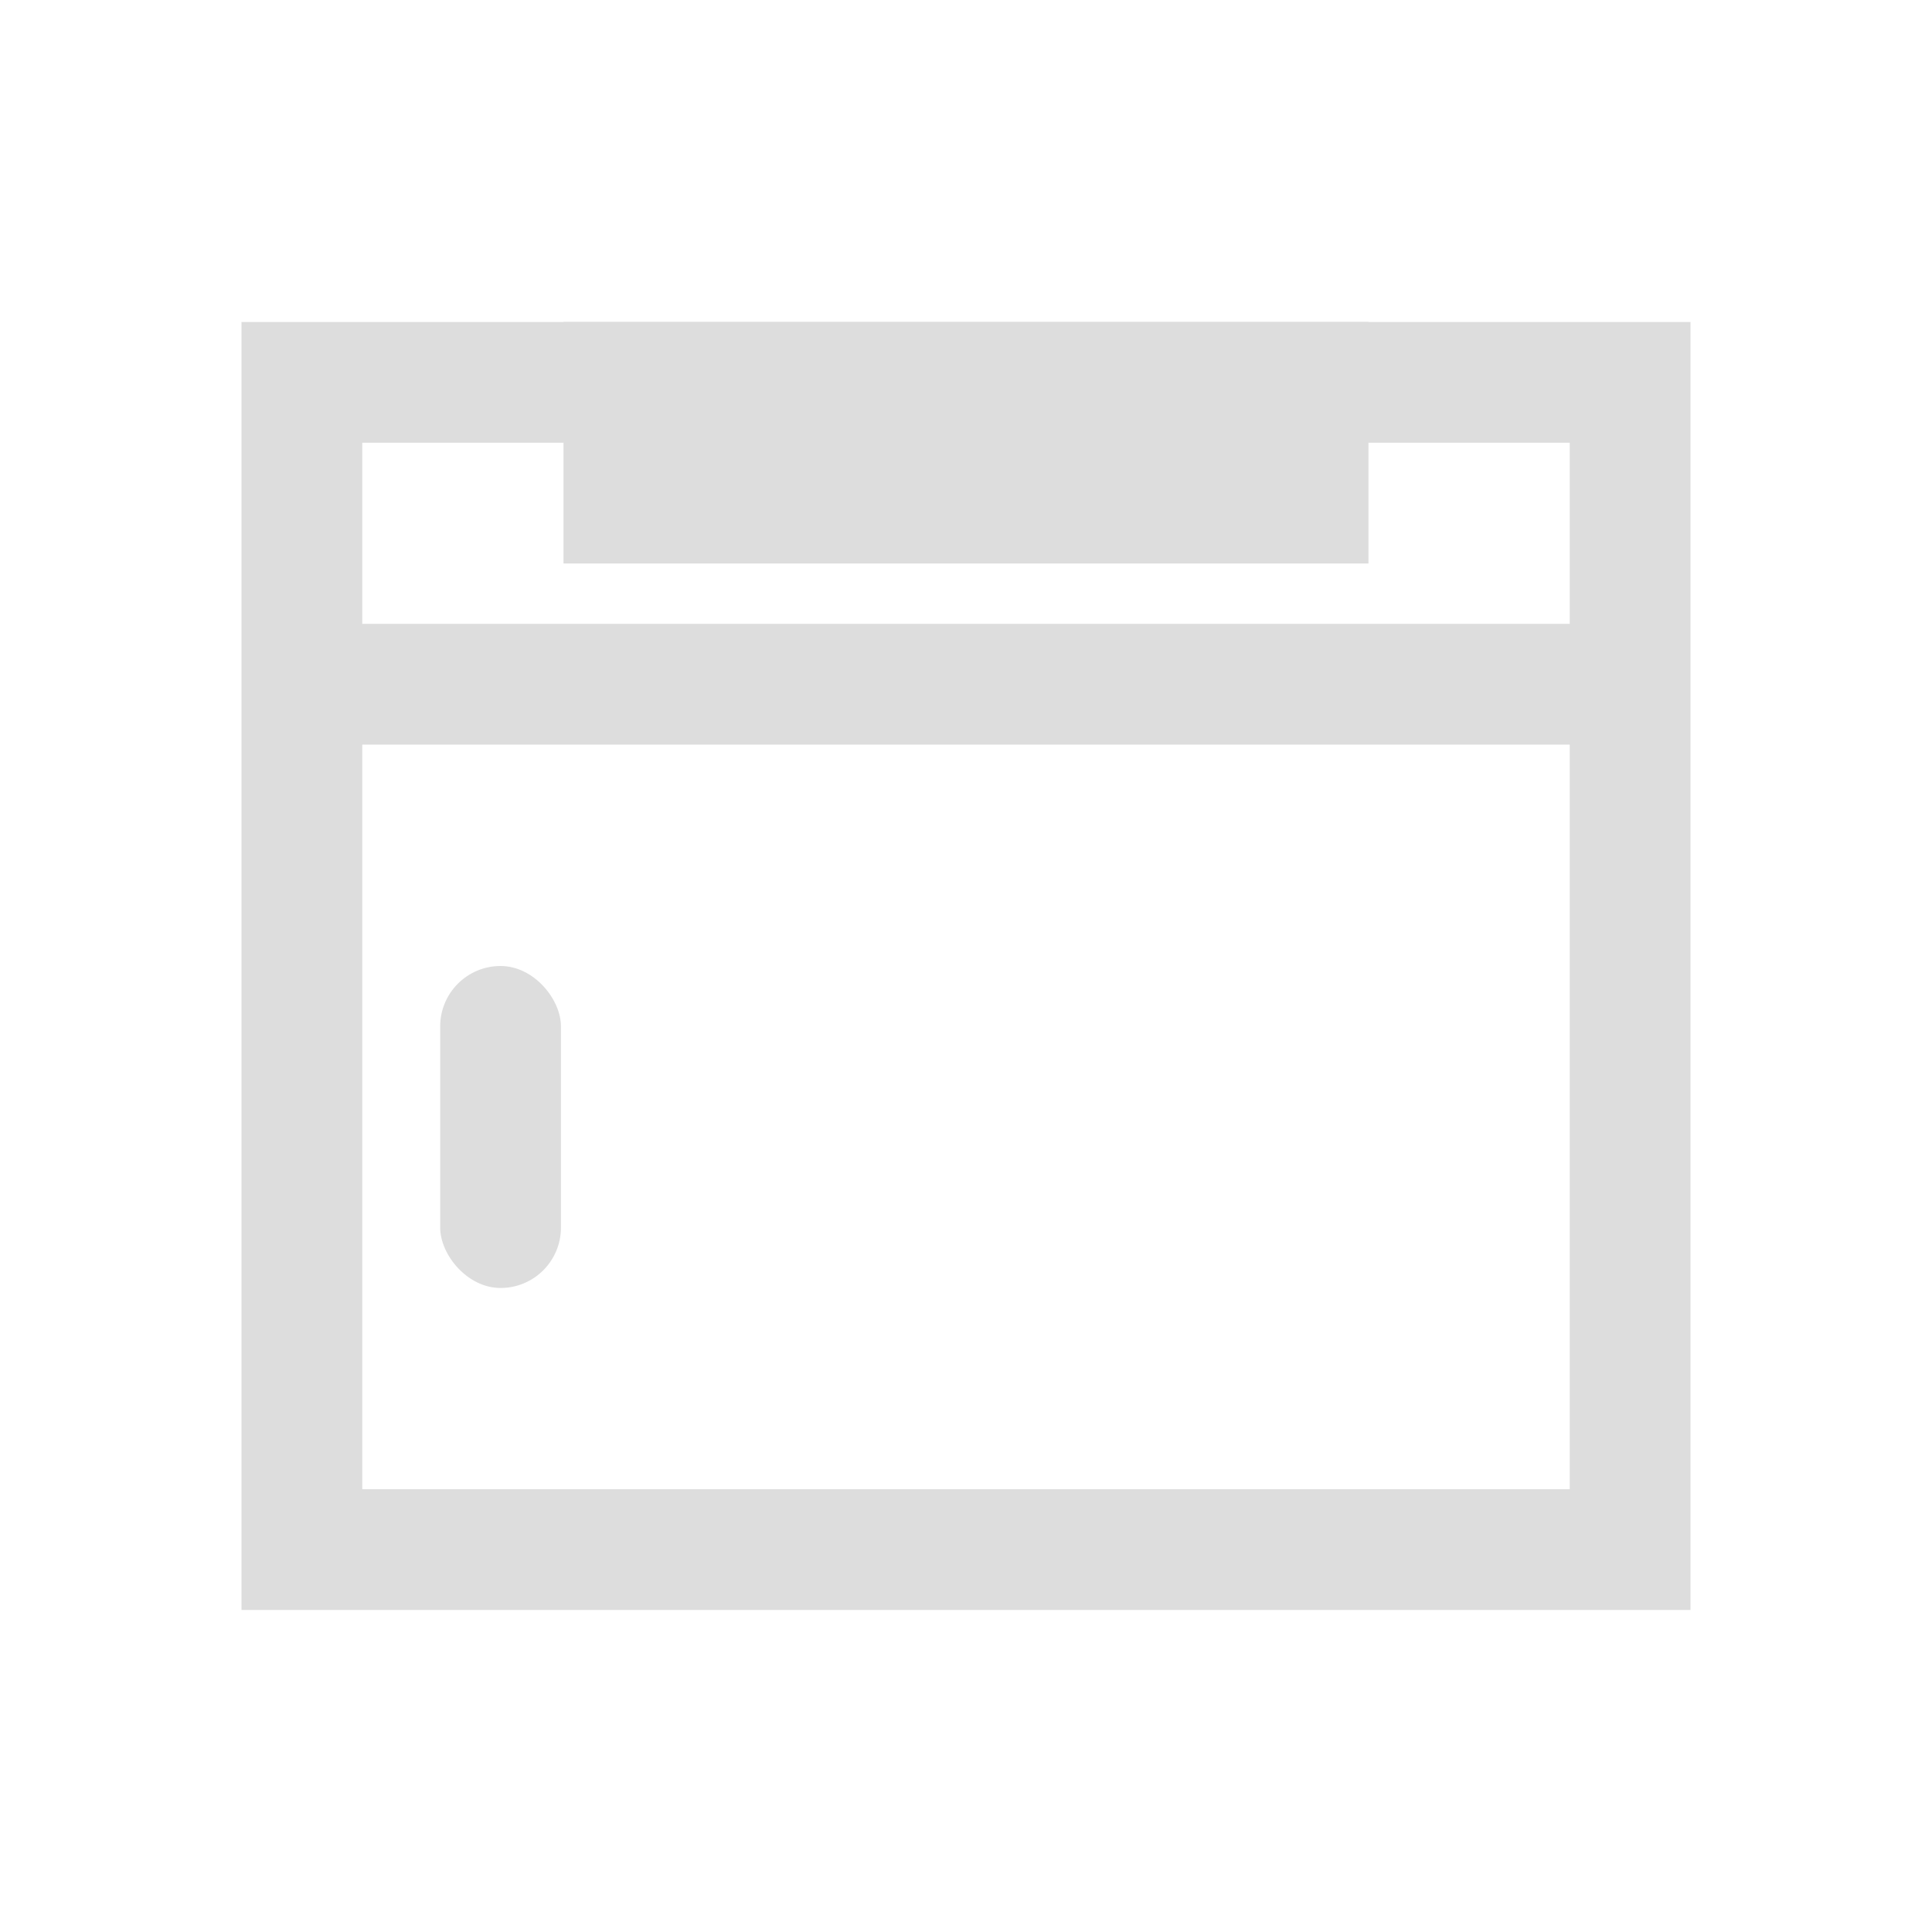
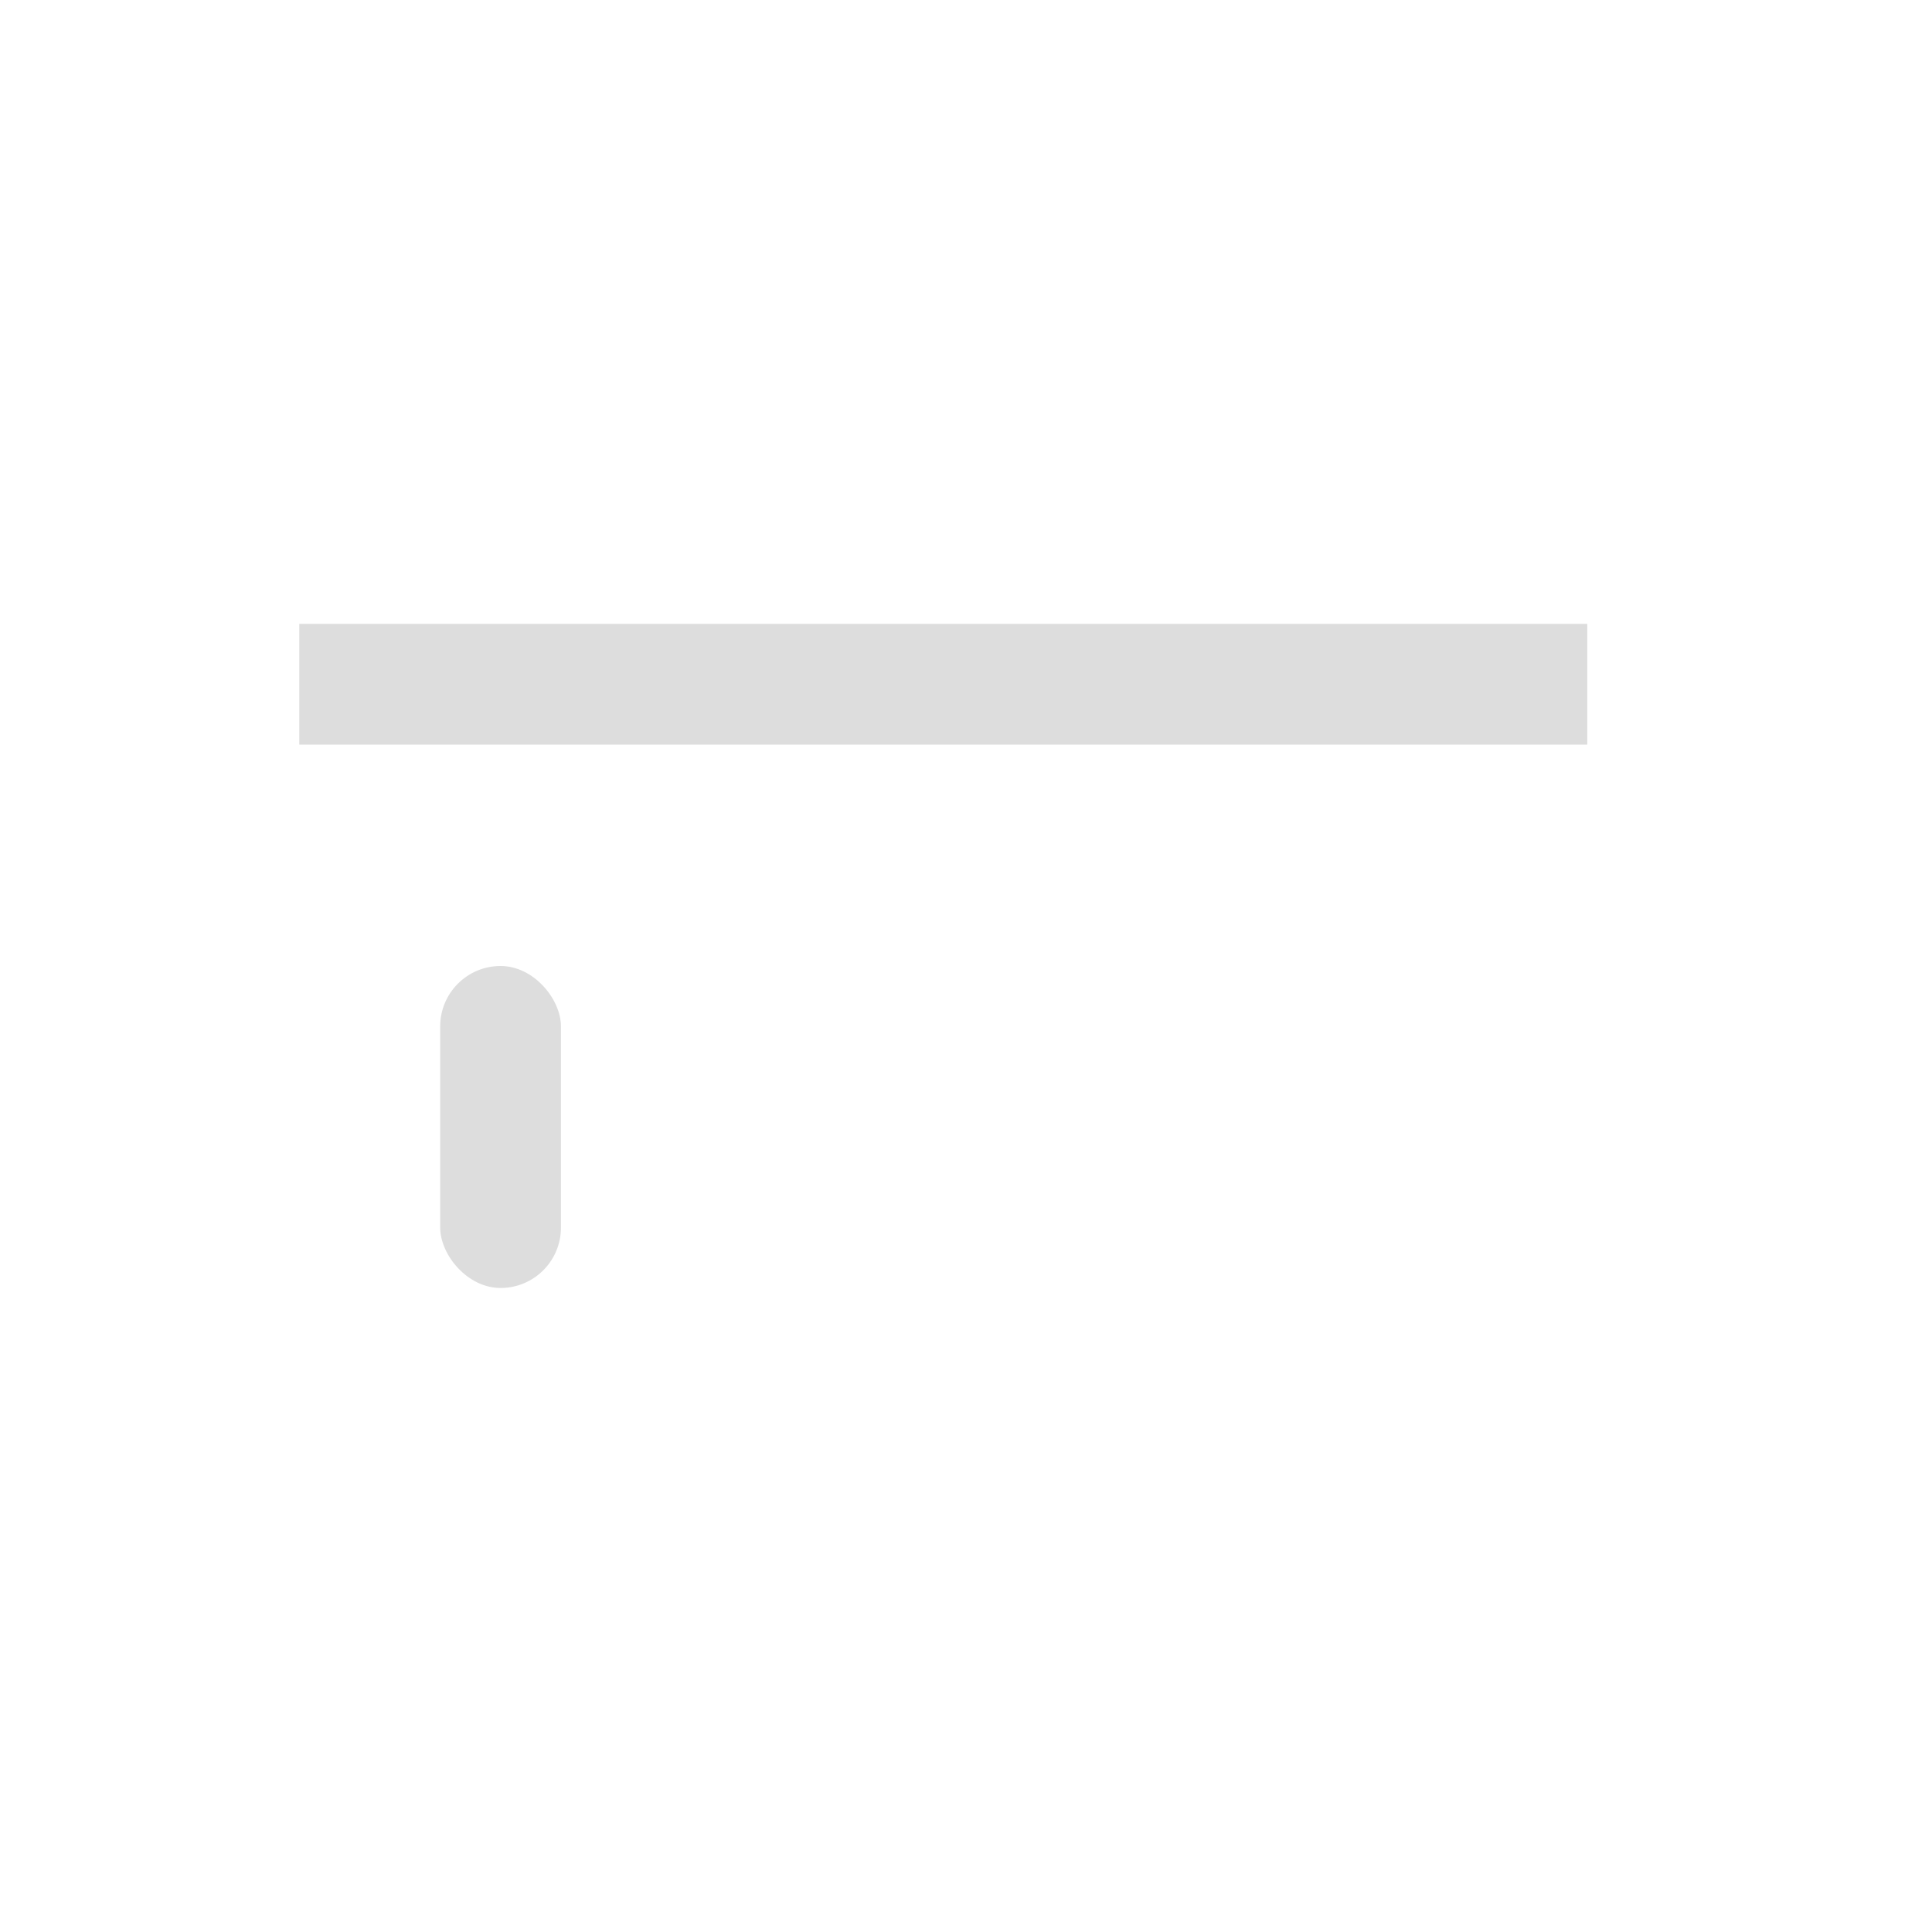
<svg xmlns="http://www.w3.org/2000/svg" width="32px" height="32px" viewBox="0 0 32 32" version="1.1">
  <title>编组 4备份</title>
  <g id="确认版" stroke="none" stroke-width="1" fill="none" fill-rule="evenodd">
    <g id="产品列表页" transform="translate(-464, -106)">
      <g id="二级菜单" transform="translate(0, 91)">
        <g id="编组-4备份" transform="translate(464, 15)">
-           <rect id="矩形" fill="#DDDDDD" opacity="0" x="0" y="0" width="32" height="32" />
-           <rect id="矩形" fill="#DDDDDD" x="9.333" y="5.333" width="13.333" height="4" />
-           <rect id="矩形" stroke="#DDDDDD" stroke-width="2" x="5" y="6.333" width="22" height="19.333" />
          <rect id="矩形" fill="#DDDDDD" x="7.291" y="16" width="2" height="5.333" rx="1" />
          <polygon id="矩形备份-10" fill="#DDDDDD" transform="translate(15.624, 11.333) rotate(-270) translate(-15.624, -11.333) " points="14.624 0.667 16.624 0.667 16.624 22 14.624 22" />
        </g>
      </g>
    </g>
  </g>
</svg>